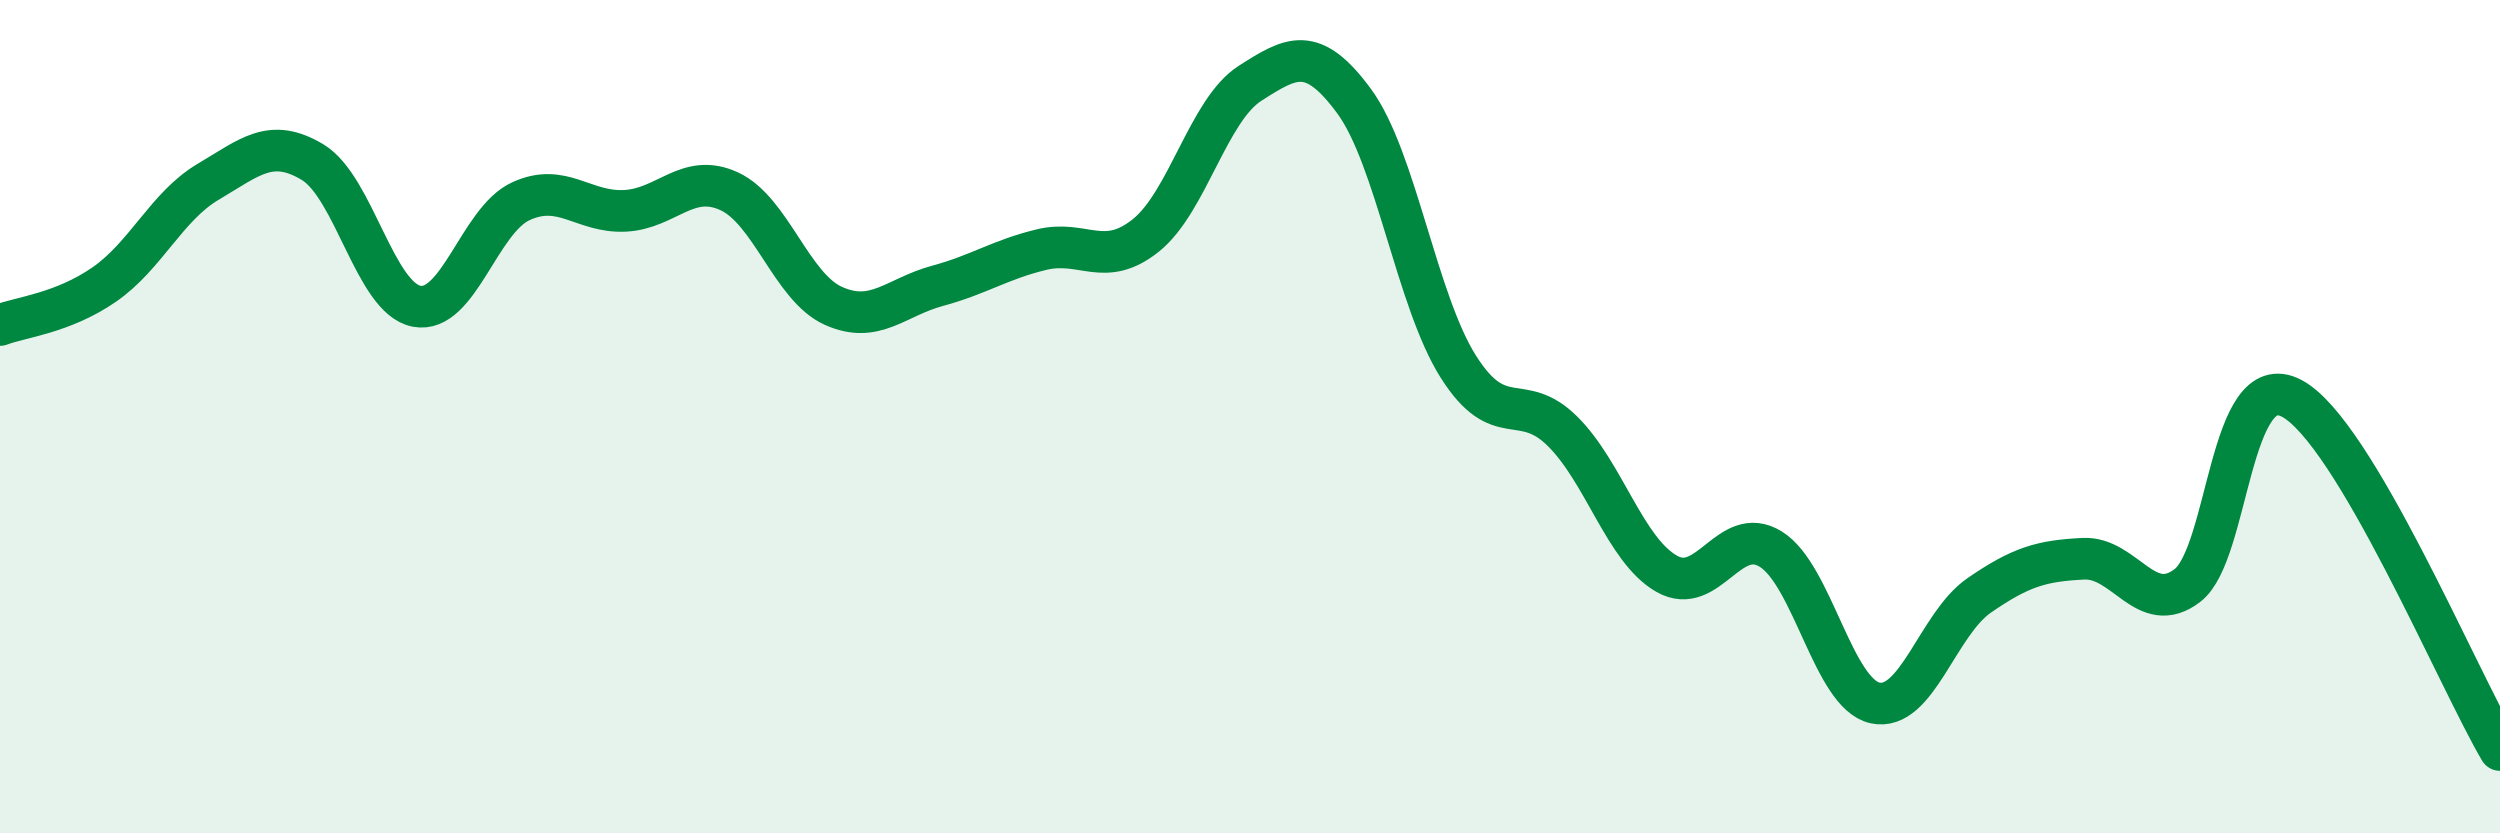
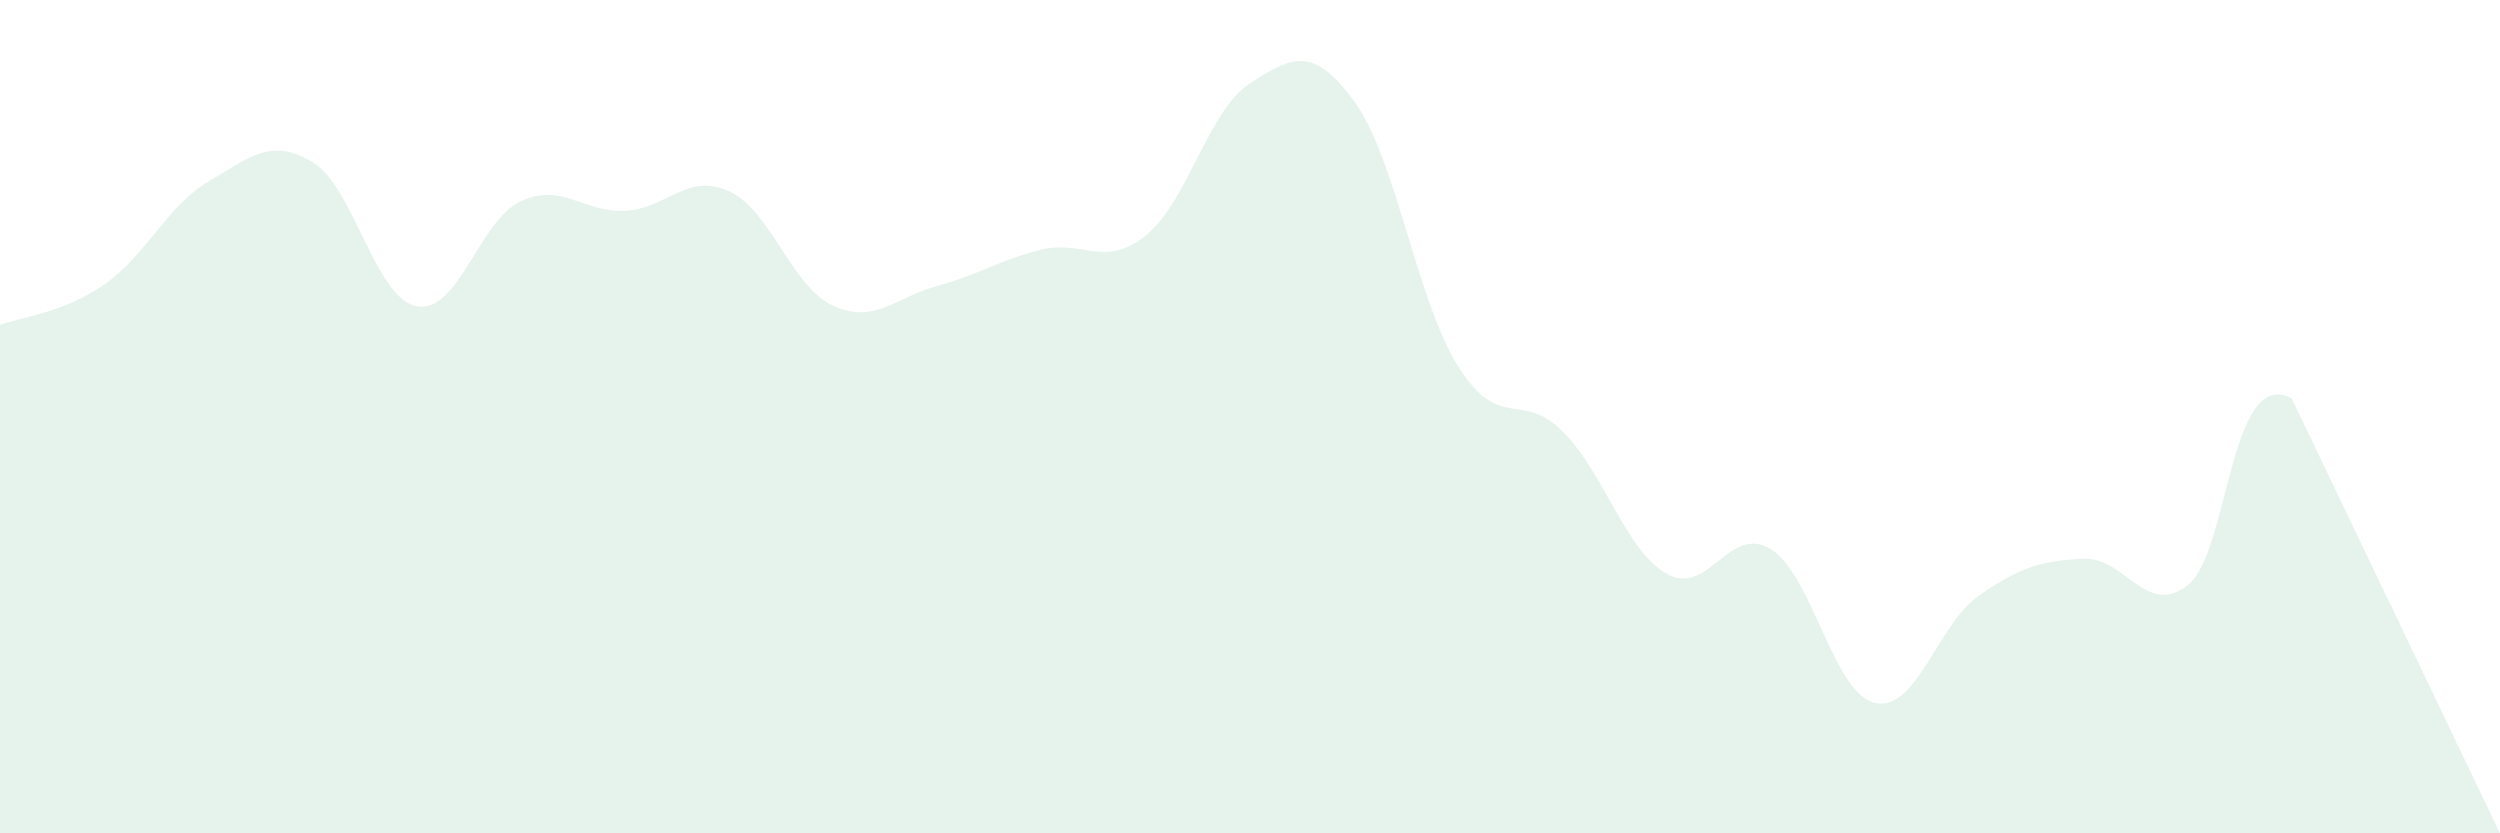
<svg xmlns="http://www.w3.org/2000/svg" width="60" height="20" viewBox="0 0 60 20">
-   <path d="M 0,7.8 C 0.5,7.61 1.5,7.52 2.5,6.83 C 3.5,6.14 4,4.95 5,4.36 C 6,3.77 6.5,3.29 7.5,3.89 C 8.5,4.49 9,7.16 10,7.35 C 11,7.54 11.5,5.29 12.5,4.83 C 13.5,4.37 14,5.11 15,5.06 C 16,5.01 16.5,4.13 17.5,4.59 C 18.5,5.05 19,6.89 20,7.34 C 21,7.79 21.5,7.13 22.5,6.86 C 23.5,6.59 24,6.23 25,5.99 C 26,5.75 26.5,6.45 27.5,5.65 C 28.5,4.85 29,2.64 30,2 C 31,1.36 31.5,1.07 32.5,2.43 C 33.5,3.79 34,7.22 35,8.8 C 36,10.38 36.5,9.36 37.5,10.35 C 38.5,11.34 39,13.2 40,13.77 C 41,14.34 41.5,12.56 42.5,13.18 C 43.5,13.8 44,16.65 45,16.87 C 46,17.09 46.5,14.98 47.5,14.29 C 48.5,13.6 49,13.46 50,13.41 C 51,13.36 51.5,14.82 52.5,14.05 C 53.5,13.28 53.5,8.77 55,9.56 C 56.5,10.35 59,16.31 60,18L60 20L0 20Z" fill="#008740" opacity="0.1" stroke-linecap="round" stroke-linejoin="round" />
-   <path d="M 0,7.8 C 0.5,7.61 1.5,7.52 2.5,6.83 C 3.5,6.14 4,4.95 5,4.36 C 6,3.77 6.5,3.29 7.5,3.89 C 8.5,4.49 9,7.16 10,7.35 C 11,7.54 11.5,5.29 12.5,4.83 C 13.5,4.37 14,5.11 15,5.06 C 16,5.01 16.5,4.13 17.5,4.59 C 18.5,5.05 19,6.89 20,7.34 C 21,7.79 21.5,7.13 22.5,6.86 C 23.5,6.59 24,6.23 25,5.99 C 26,5.75 26.5,6.45 27.5,5.65 C 28.5,4.85 29,2.64 30,2 C 31,1.36 31.5,1.07 32.5,2.43 C 33.5,3.79 34,7.22 35,8.8 C 36,10.38 36.5,9.36 37.5,10.35 C 38.5,11.34 39,13.2 40,13.77 C 41,14.34 41.5,12.56 42.5,13.18 C 43.5,13.8 44,16.65 45,16.87 C 46,17.09 46.5,14.98 47.5,14.29 C 48.5,13.6 49,13.46 50,13.41 C 51,13.36 51.5,14.82 52.5,14.05 C 53.5,13.28 53.5,8.77 55,9.56 C 56.5,10.35 59,16.31 60,18" stroke="#008740" stroke-width="1" fill="none" stroke-linecap="round" stroke-linejoin="round" />
+   <path d="M 0,7.8 C 0.5,7.61 1.5,7.52 2.5,6.83 C 3.5,6.14 4,4.95 5,4.36 C 6,3.77 6.5,3.29 7.5,3.89 C 8.5,4.49 9,7.16 10,7.35 C 11,7.54 11.5,5.29 12.5,4.83 C 13.5,4.37 14,5.11 15,5.06 C 16,5.01 16.5,4.13 17.5,4.59 C 18.5,5.05 19,6.89 20,7.34 C 21,7.79 21.5,7.13 22.5,6.86 C 23.5,6.59 24,6.23 25,5.99 C 26,5.75 26.5,6.45 27.5,5.65 C 28.5,4.85 29,2.64 30,2 C 31,1.36 31.5,1.07 32.5,2.43 C 33.5,3.79 34,7.22 35,8.8 C 36,10.38 36.5,9.36 37.5,10.35 C 38.5,11.34 39,13.2 40,13.77 C 41,14.34 41.5,12.56 42.5,13.18 C 43.5,13.8 44,16.65 45,16.87 C 46,17.09 46.5,14.98 47.5,14.29 C 48.5,13.6 49,13.46 50,13.41 C 51,13.36 51.5,14.82 52.5,14.05 C 53.5,13.28 53.5,8.77 55,9.56 L60 20L0 20Z" fill="#008740" opacity="0.1" stroke-linecap="round" stroke-linejoin="round" />
</svg>